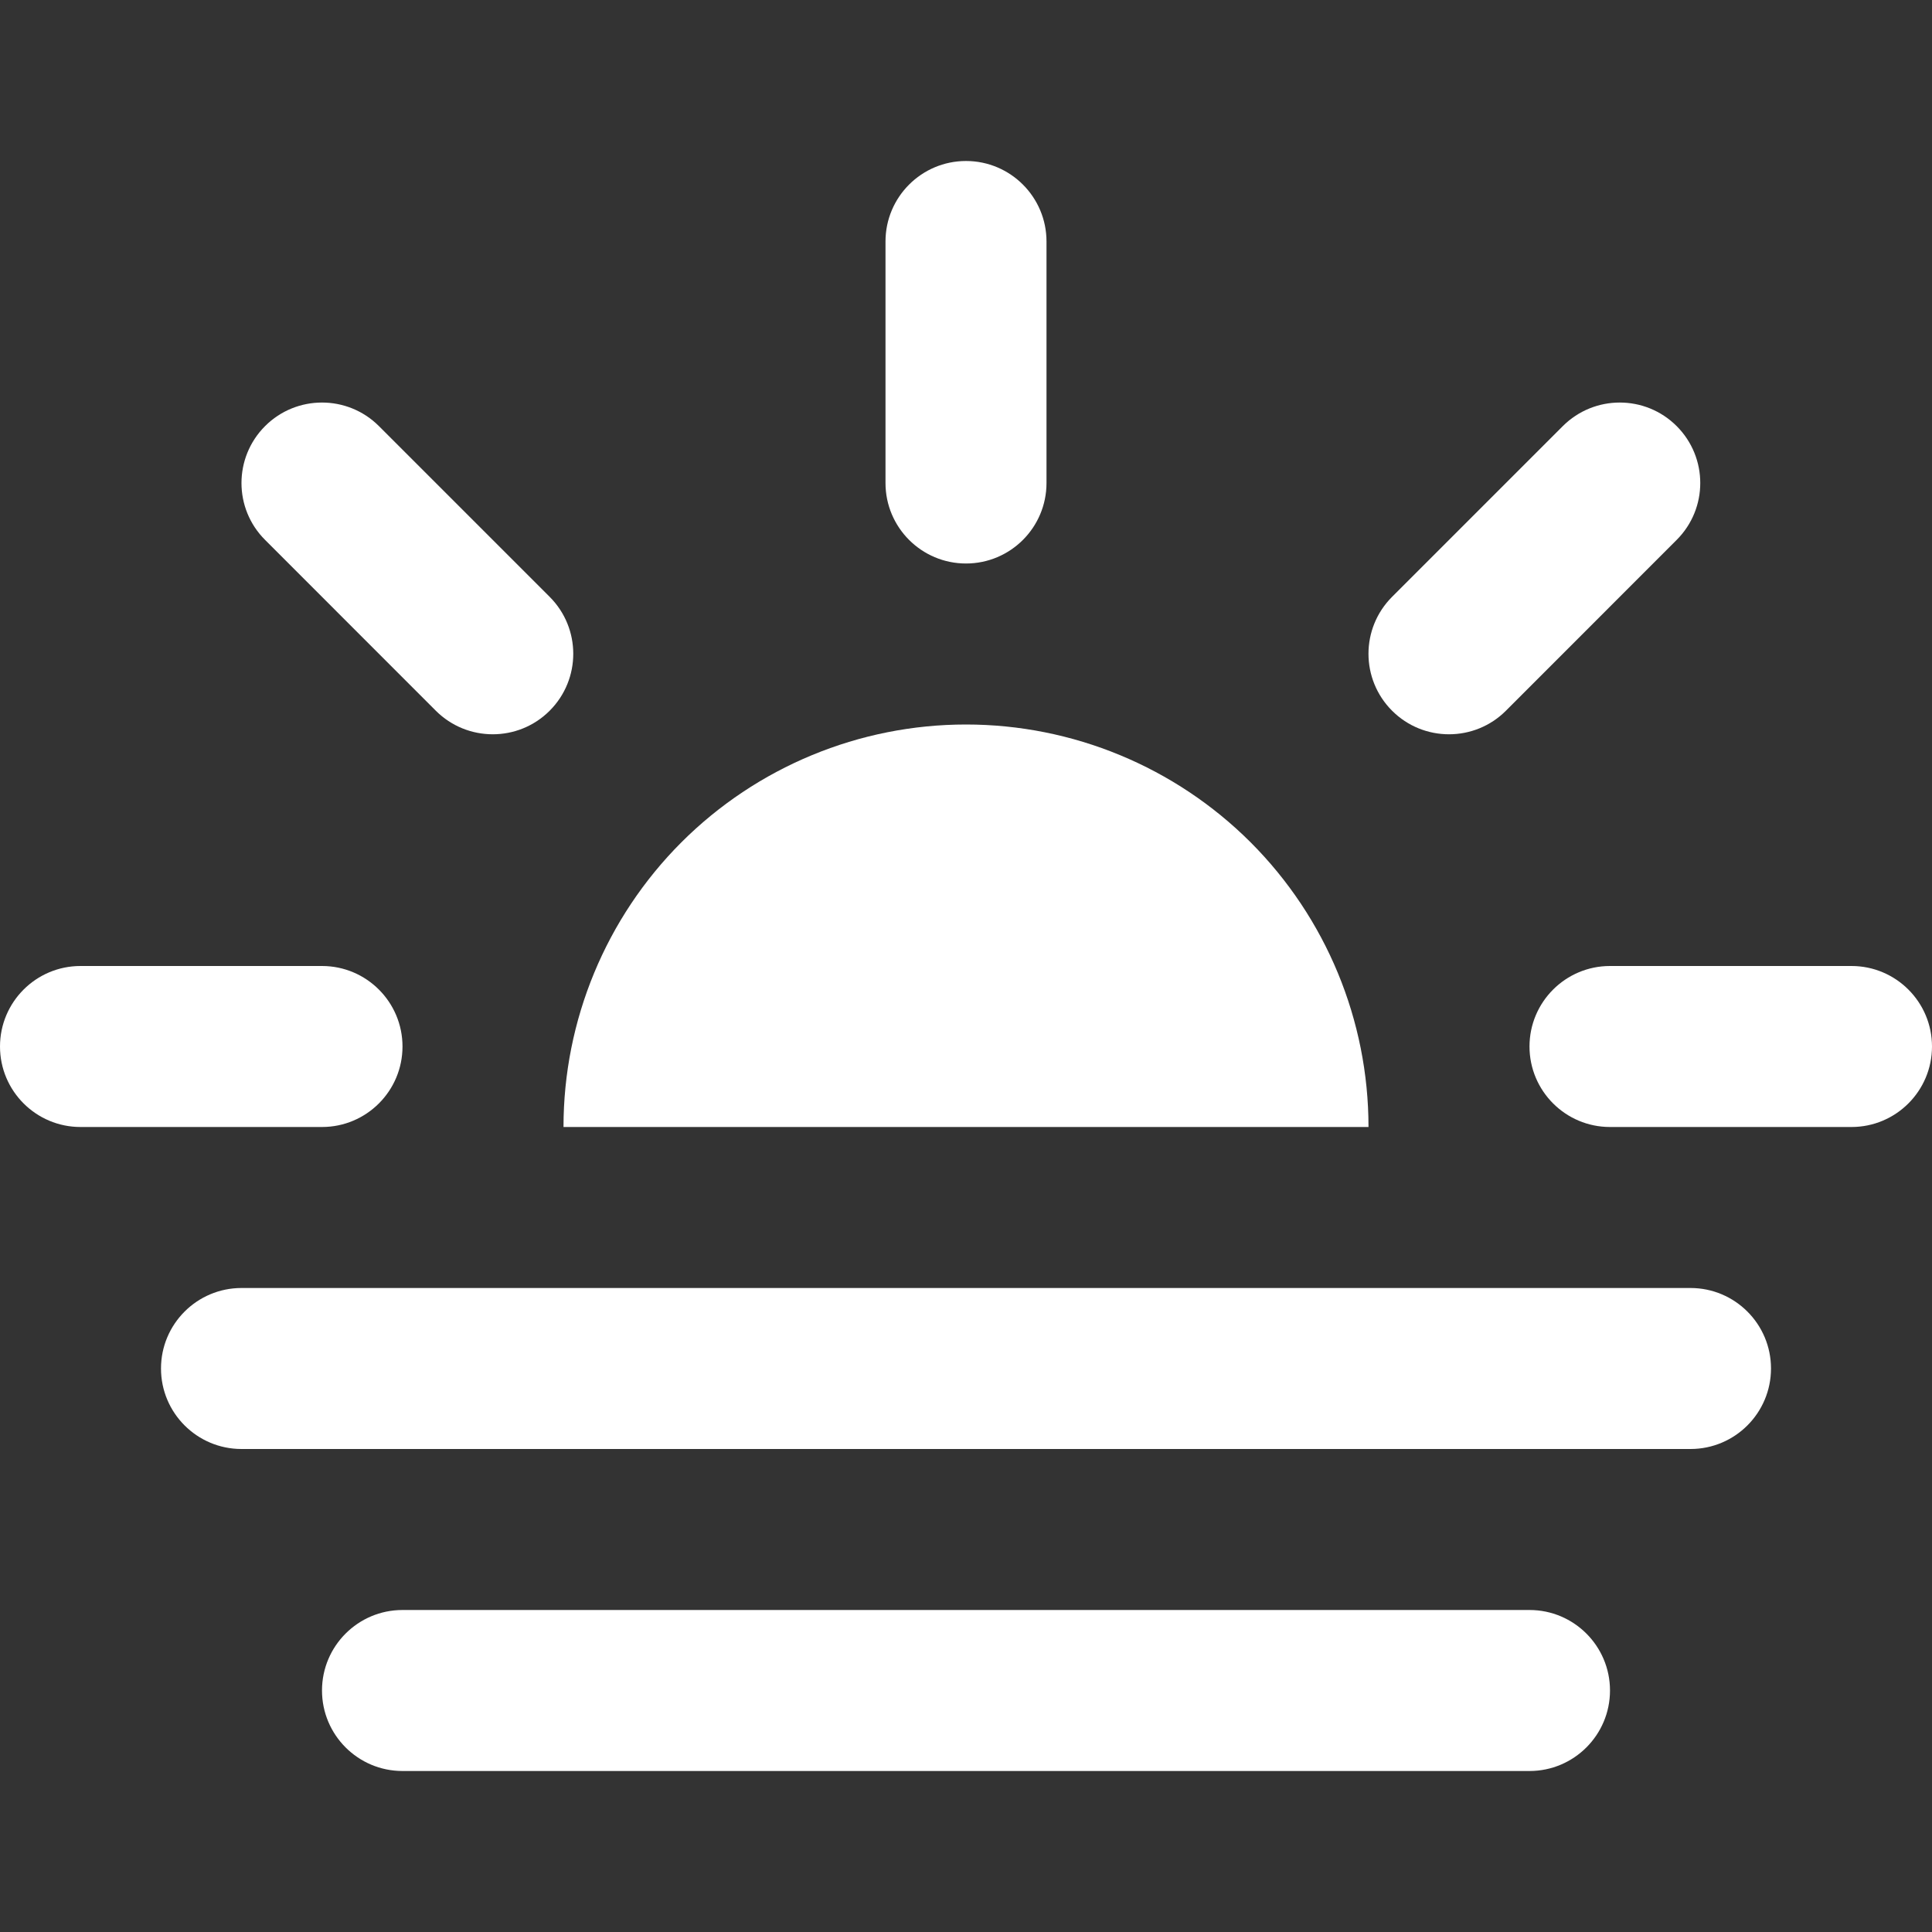
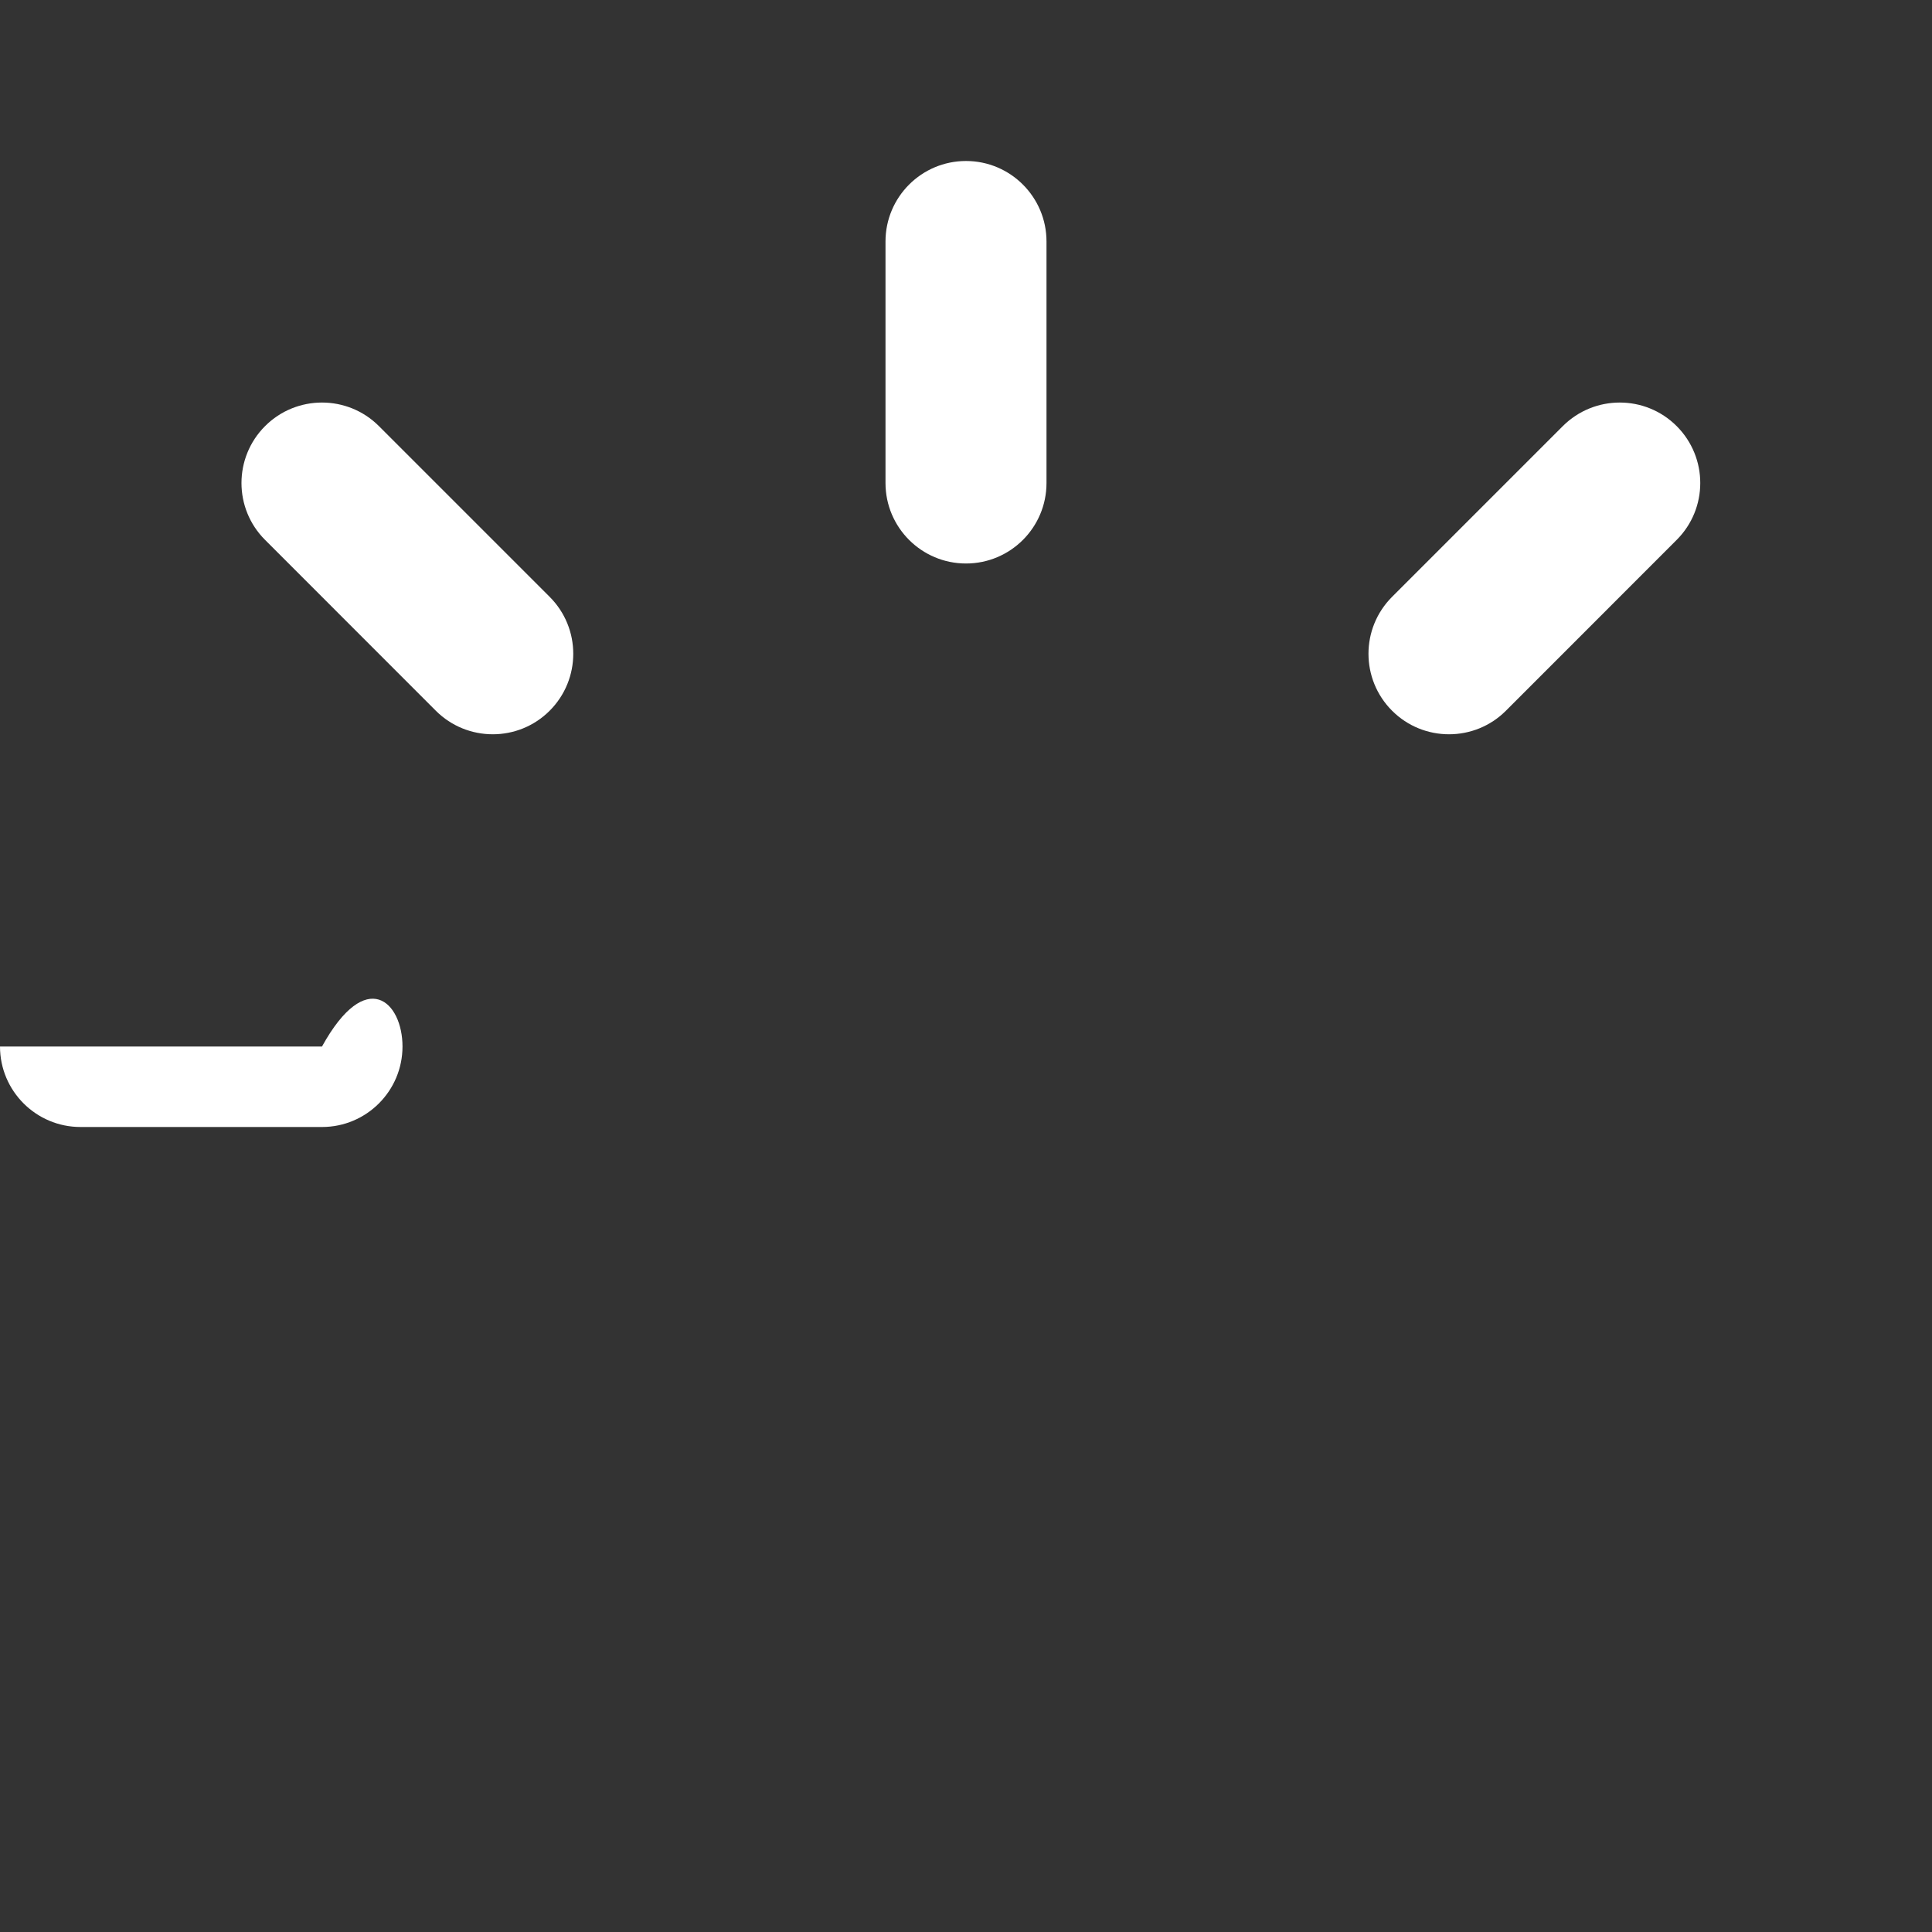
<svg xmlns="http://www.w3.org/2000/svg" aria-hidden="true" fill="none" height="24" viewBox="0 0 24 24" width="24" class="inline-block size-6">
  <rect x="0" y="0" width="24" height="24" fill="#333333" stroke="none" />
-   <path d="M17 14C17 12.674 16.473 11.402 15.536 10.464C14.598 9.527 13.326 9 12 9C10.674 9 9.402 9.527 8.464 10.464C7.527 11.402 7 12.674 7 14H17Z" fill="#fff" />
-   <path clip-rule="evenodd" d="M2 17C2 16.448 2.448 16 3 16H21C21.552 16 22 16.448 22 17C22 17.552 21.552 18 21 18H3C2.448 18 2 17.552 2 17ZM4 21C4 20.448 4.448 20 5 20H19C19.552 20 20 20.448 20 21C20 21.552 19.552 22 19 22H5C4.448 22 4 21.552 4 21Z" fill="#fff" fill-rule="evenodd" />
  <path clip-rule="evenodd" d="M12 2C12.552 2 13 2.448 13 3V6C13 6.552 12.552 7 12 7C11.448 7 11 6.552 11 6V3C11 2.448 11.448 2 12 2Z" fill="#fff" fill-rule="evenodd" />
  <path clip-rule="evenodd" d="M20.828 5.293C21.219 5.684 21.219 6.317 20.828 6.707L18.707 8.829C18.317 9.219 17.683 9.219 17.293 8.829C16.902 8.438 16.902 7.805 17.293 7.414L19.414 5.293C19.805 4.903 20.438 4.903 20.828 5.293Z" fill="#fff" fill-rule="evenodd" />
  <path clip-rule="evenodd" d="M3.293 5.293C3.683 4.903 4.317 4.903 4.707 5.293L6.828 7.414C7.219 7.805 7.219 8.438 6.828 8.829C6.438 9.219 5.805 9.219 5.414 8.829L3.293 6.707C2.902 6.317 2.902 5.684 3.293 5.293Z" fill="#fff" fill-rule="evenodd" />
-   <path clip-rule="evenodd" d="M0 13C0 12.448 0.448 12 1 12H4C4.552 12 5 12.448 5 13C5 13.552 4.552 14 4 14H1C0.448 14 0 13.552 0 13Z" fill="#fff" fill-rule="evenodd" />
-   <path clip-rule="evenodd" d="M19 13C19 12.448 19.448 12 20 12H23C23.552 12 24 12.448 24 13C24 13.552 23.552 14 23 14H20C19.448 14 19 13.552 19 13Z" fill="#fff" fill-rule="evenodd" />
+   <path clip-rule="evenodd" d="M0 13H4C4.552 12 5 12.448 5 13C5 13.552 4.552 14 4 14H1C0.448 14 0 13.552 0 13Z" fill="#fff" fill-rule="evenodd" />
</svg>